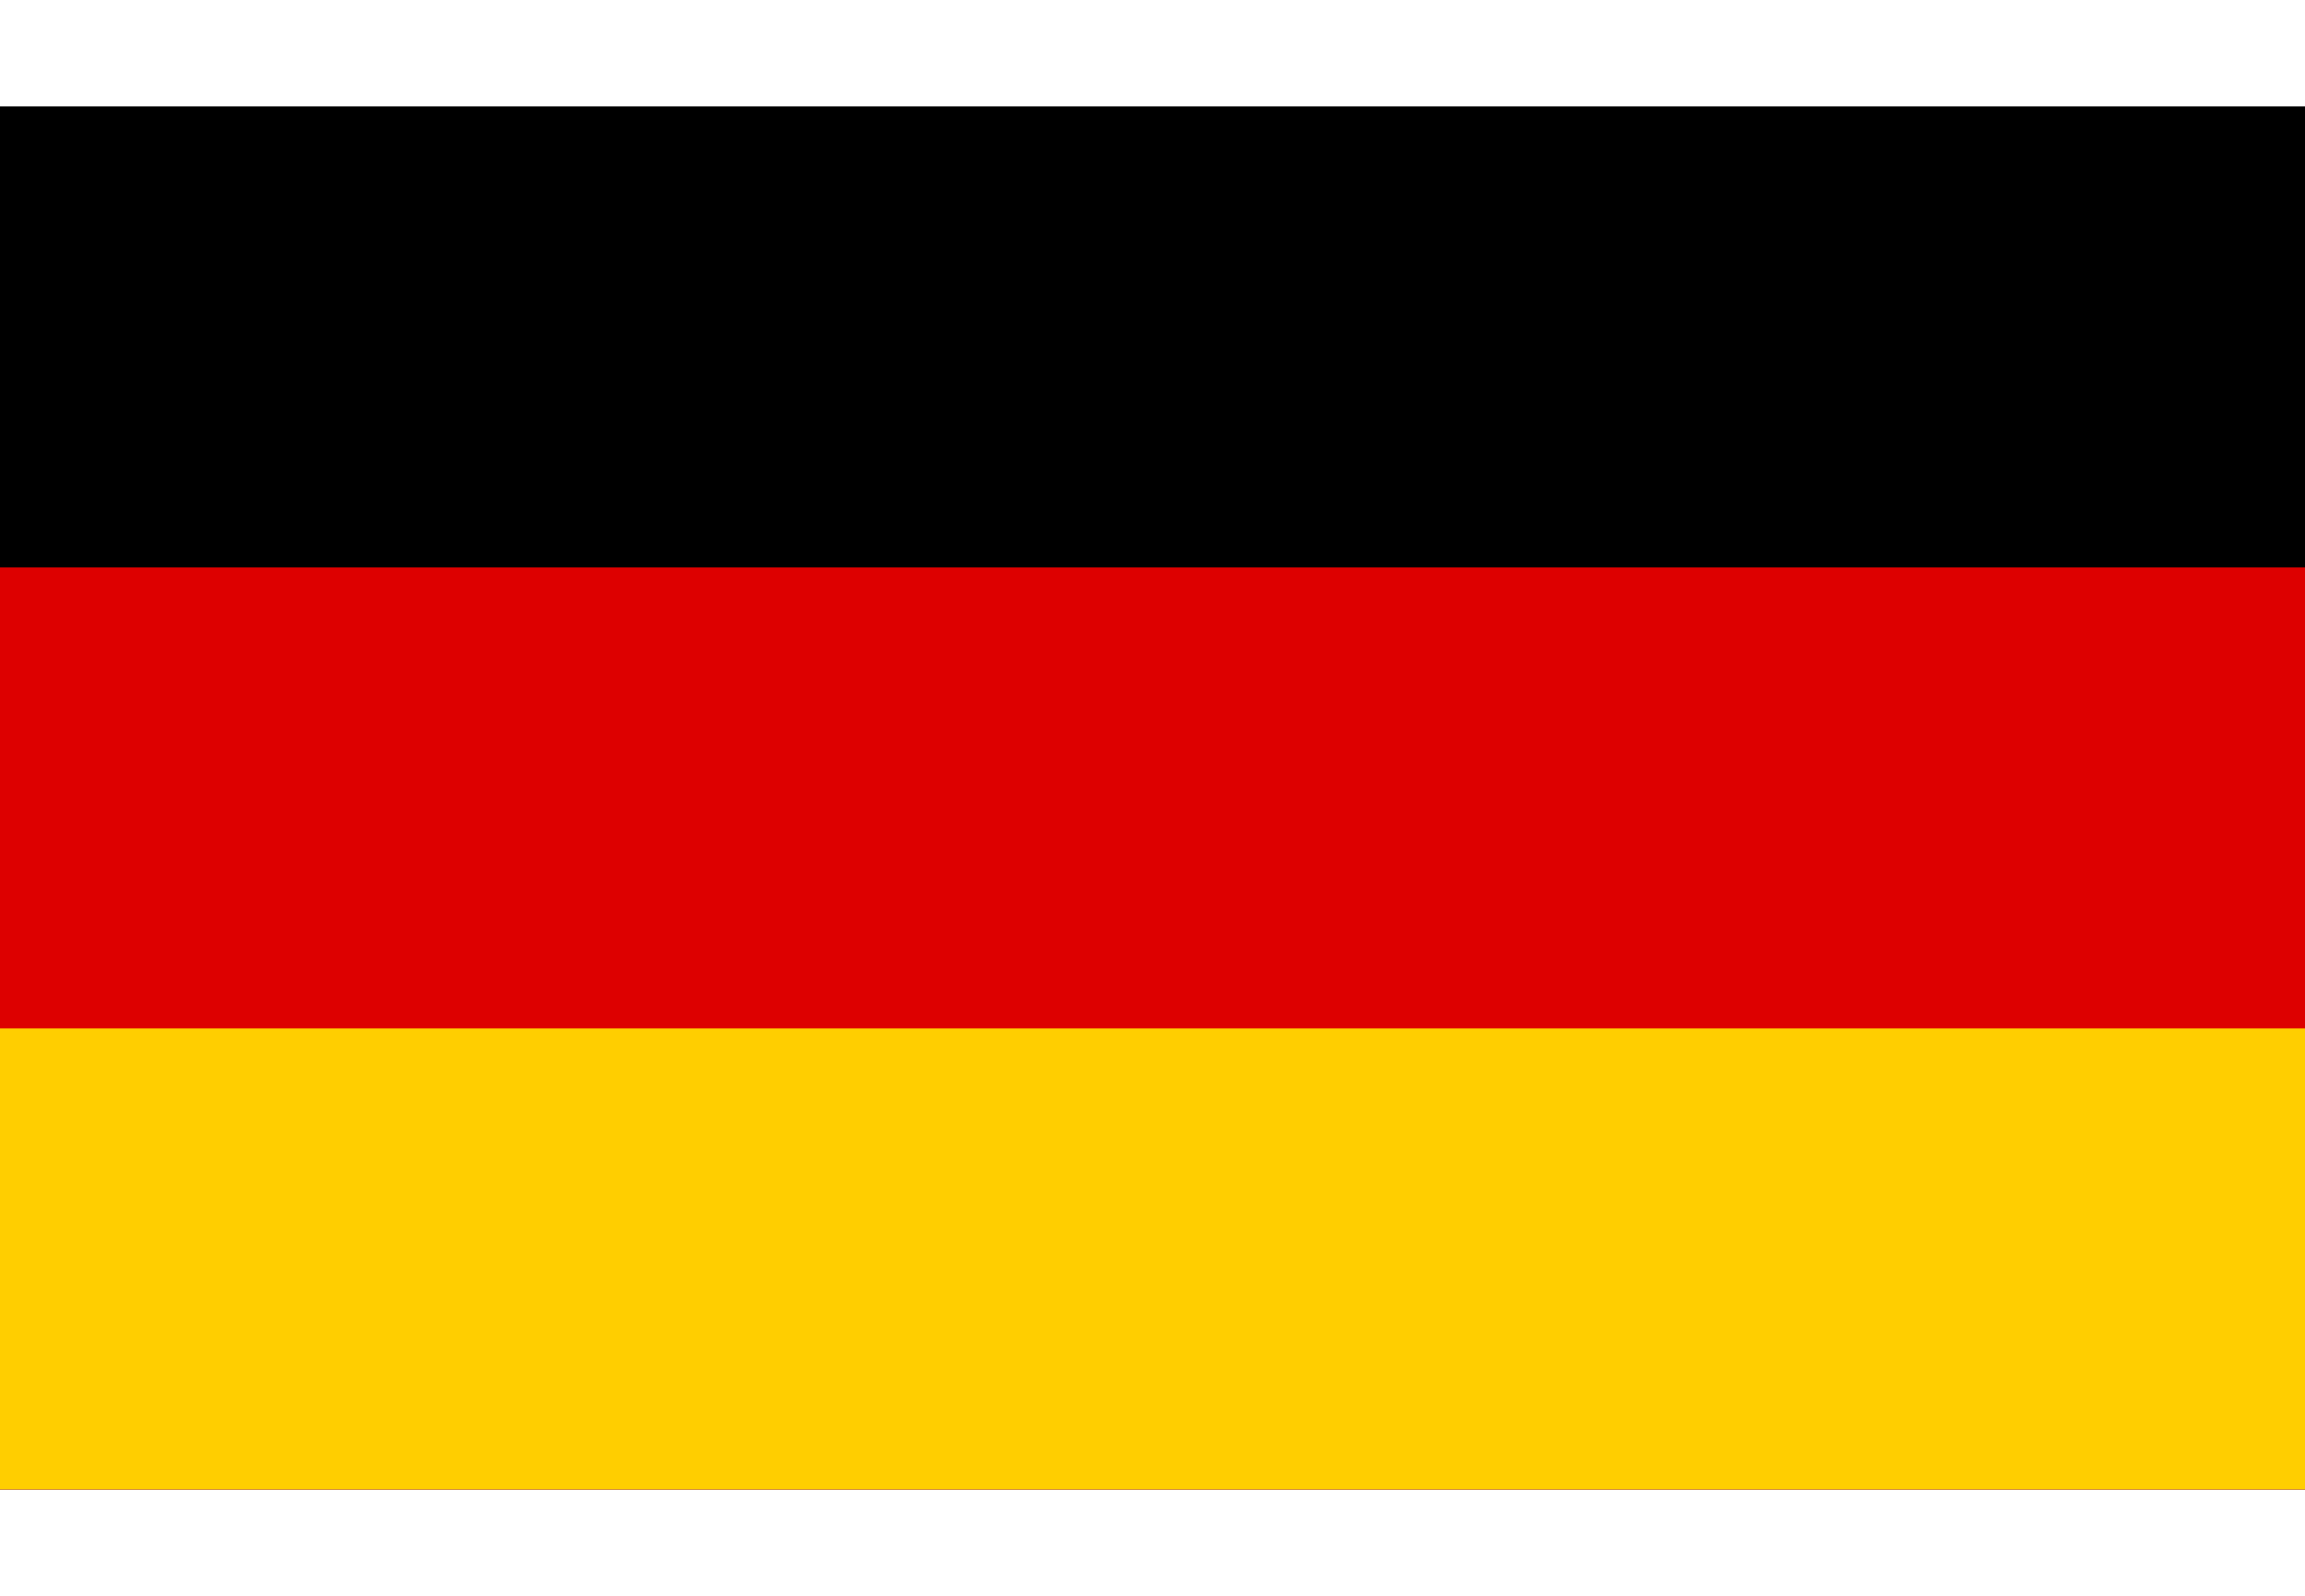
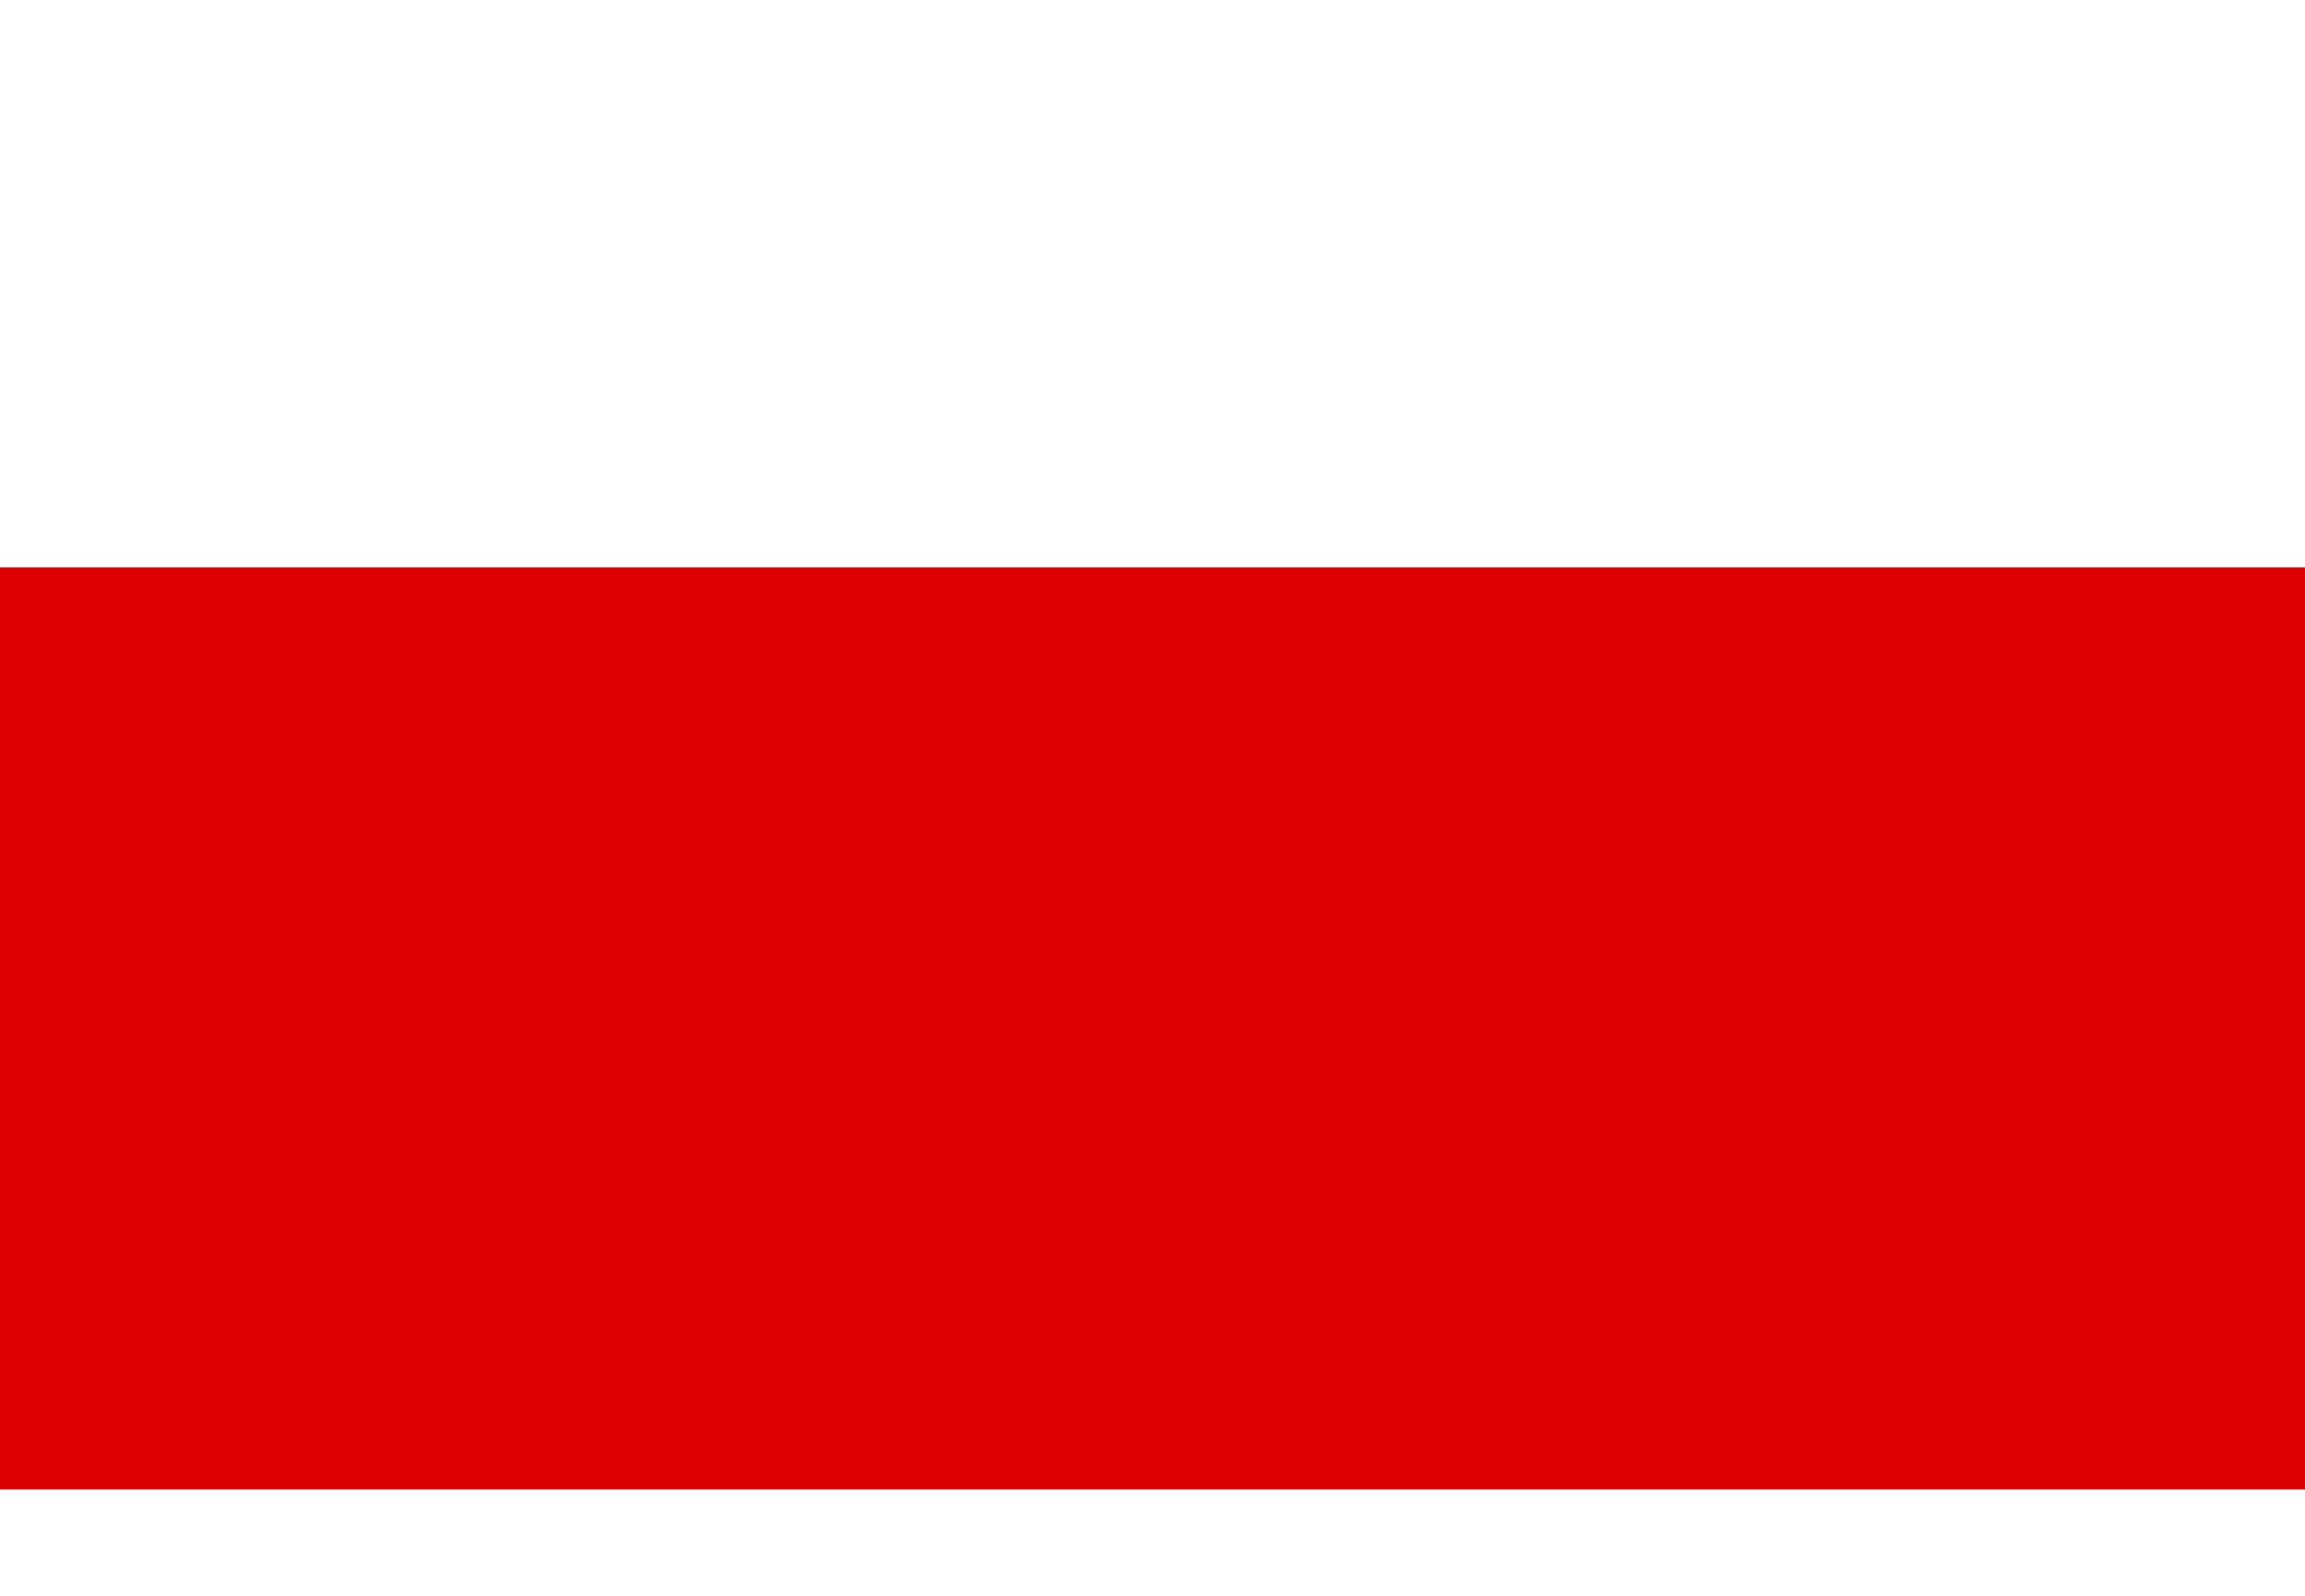
<svg xmlns="http://www.w3.org/2000/svg" width="26" height="18" viewBox="0 0 5 3">
-   <rect width="5" height="3" fill="#000" />
  <rect width="5" height="2" y="1" fill="#dd0000" />
-   <rect width="5" height="1" y="2" fill="#ffce00" />
</svg>